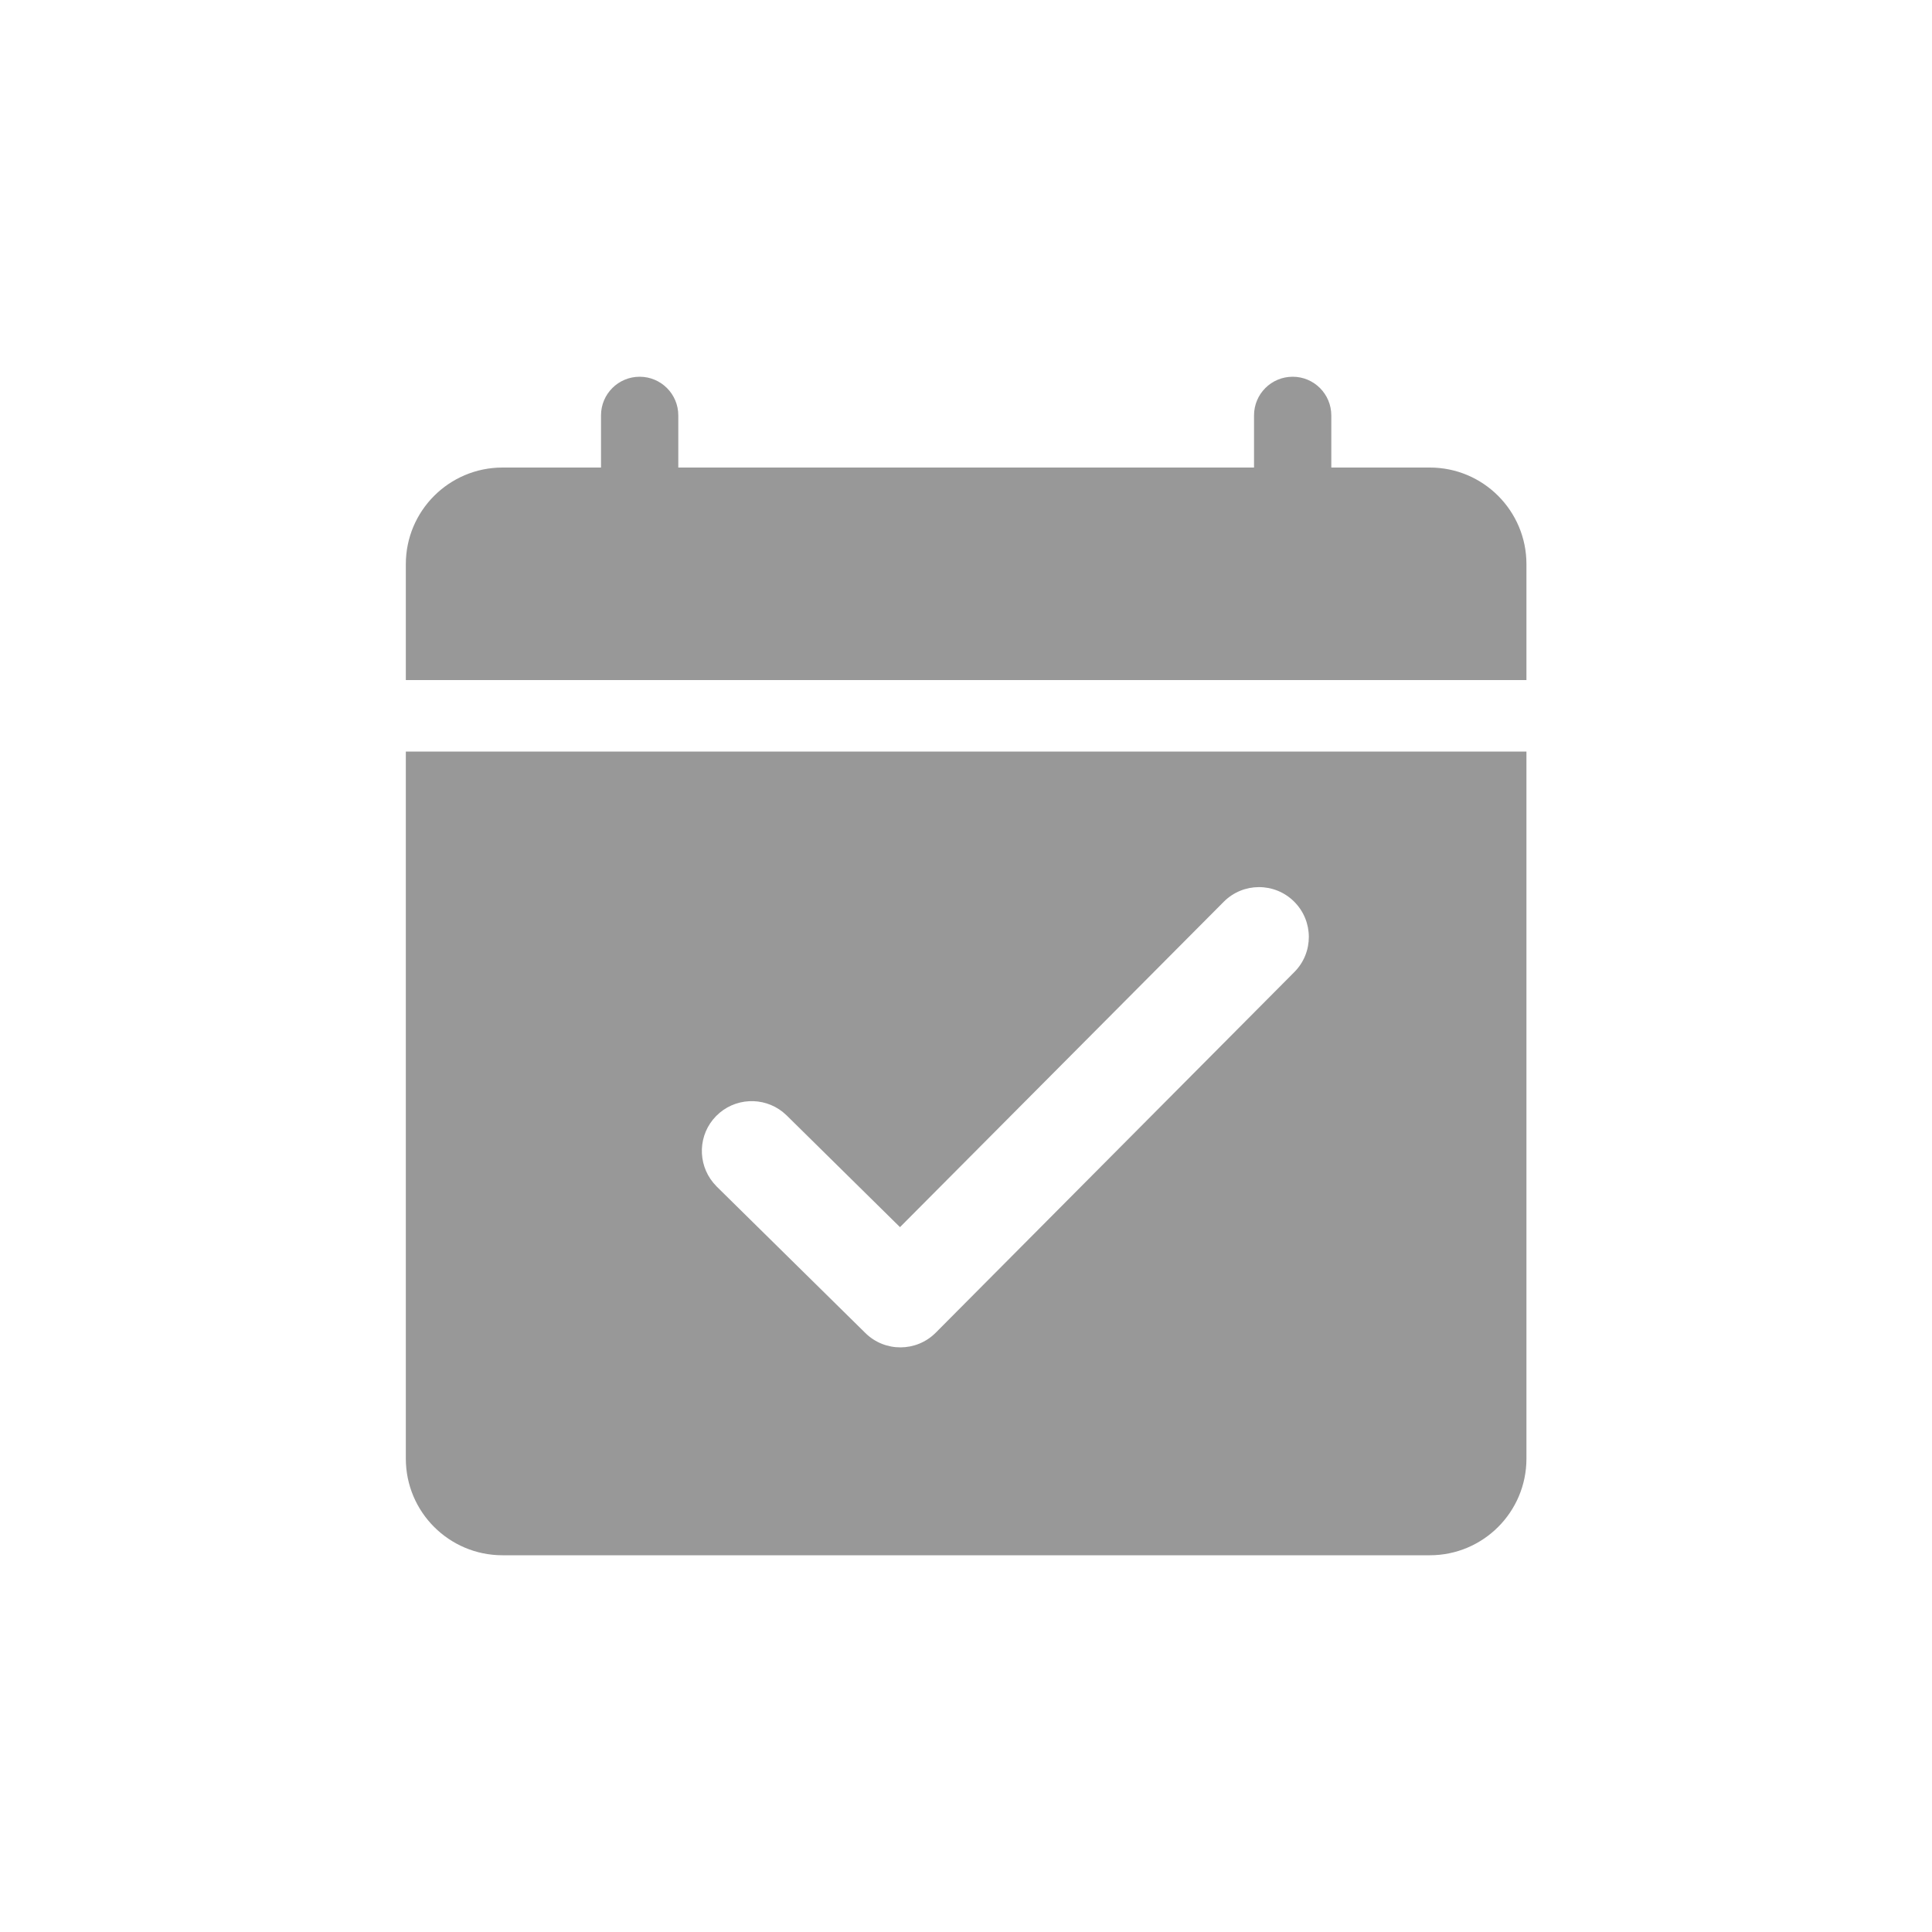
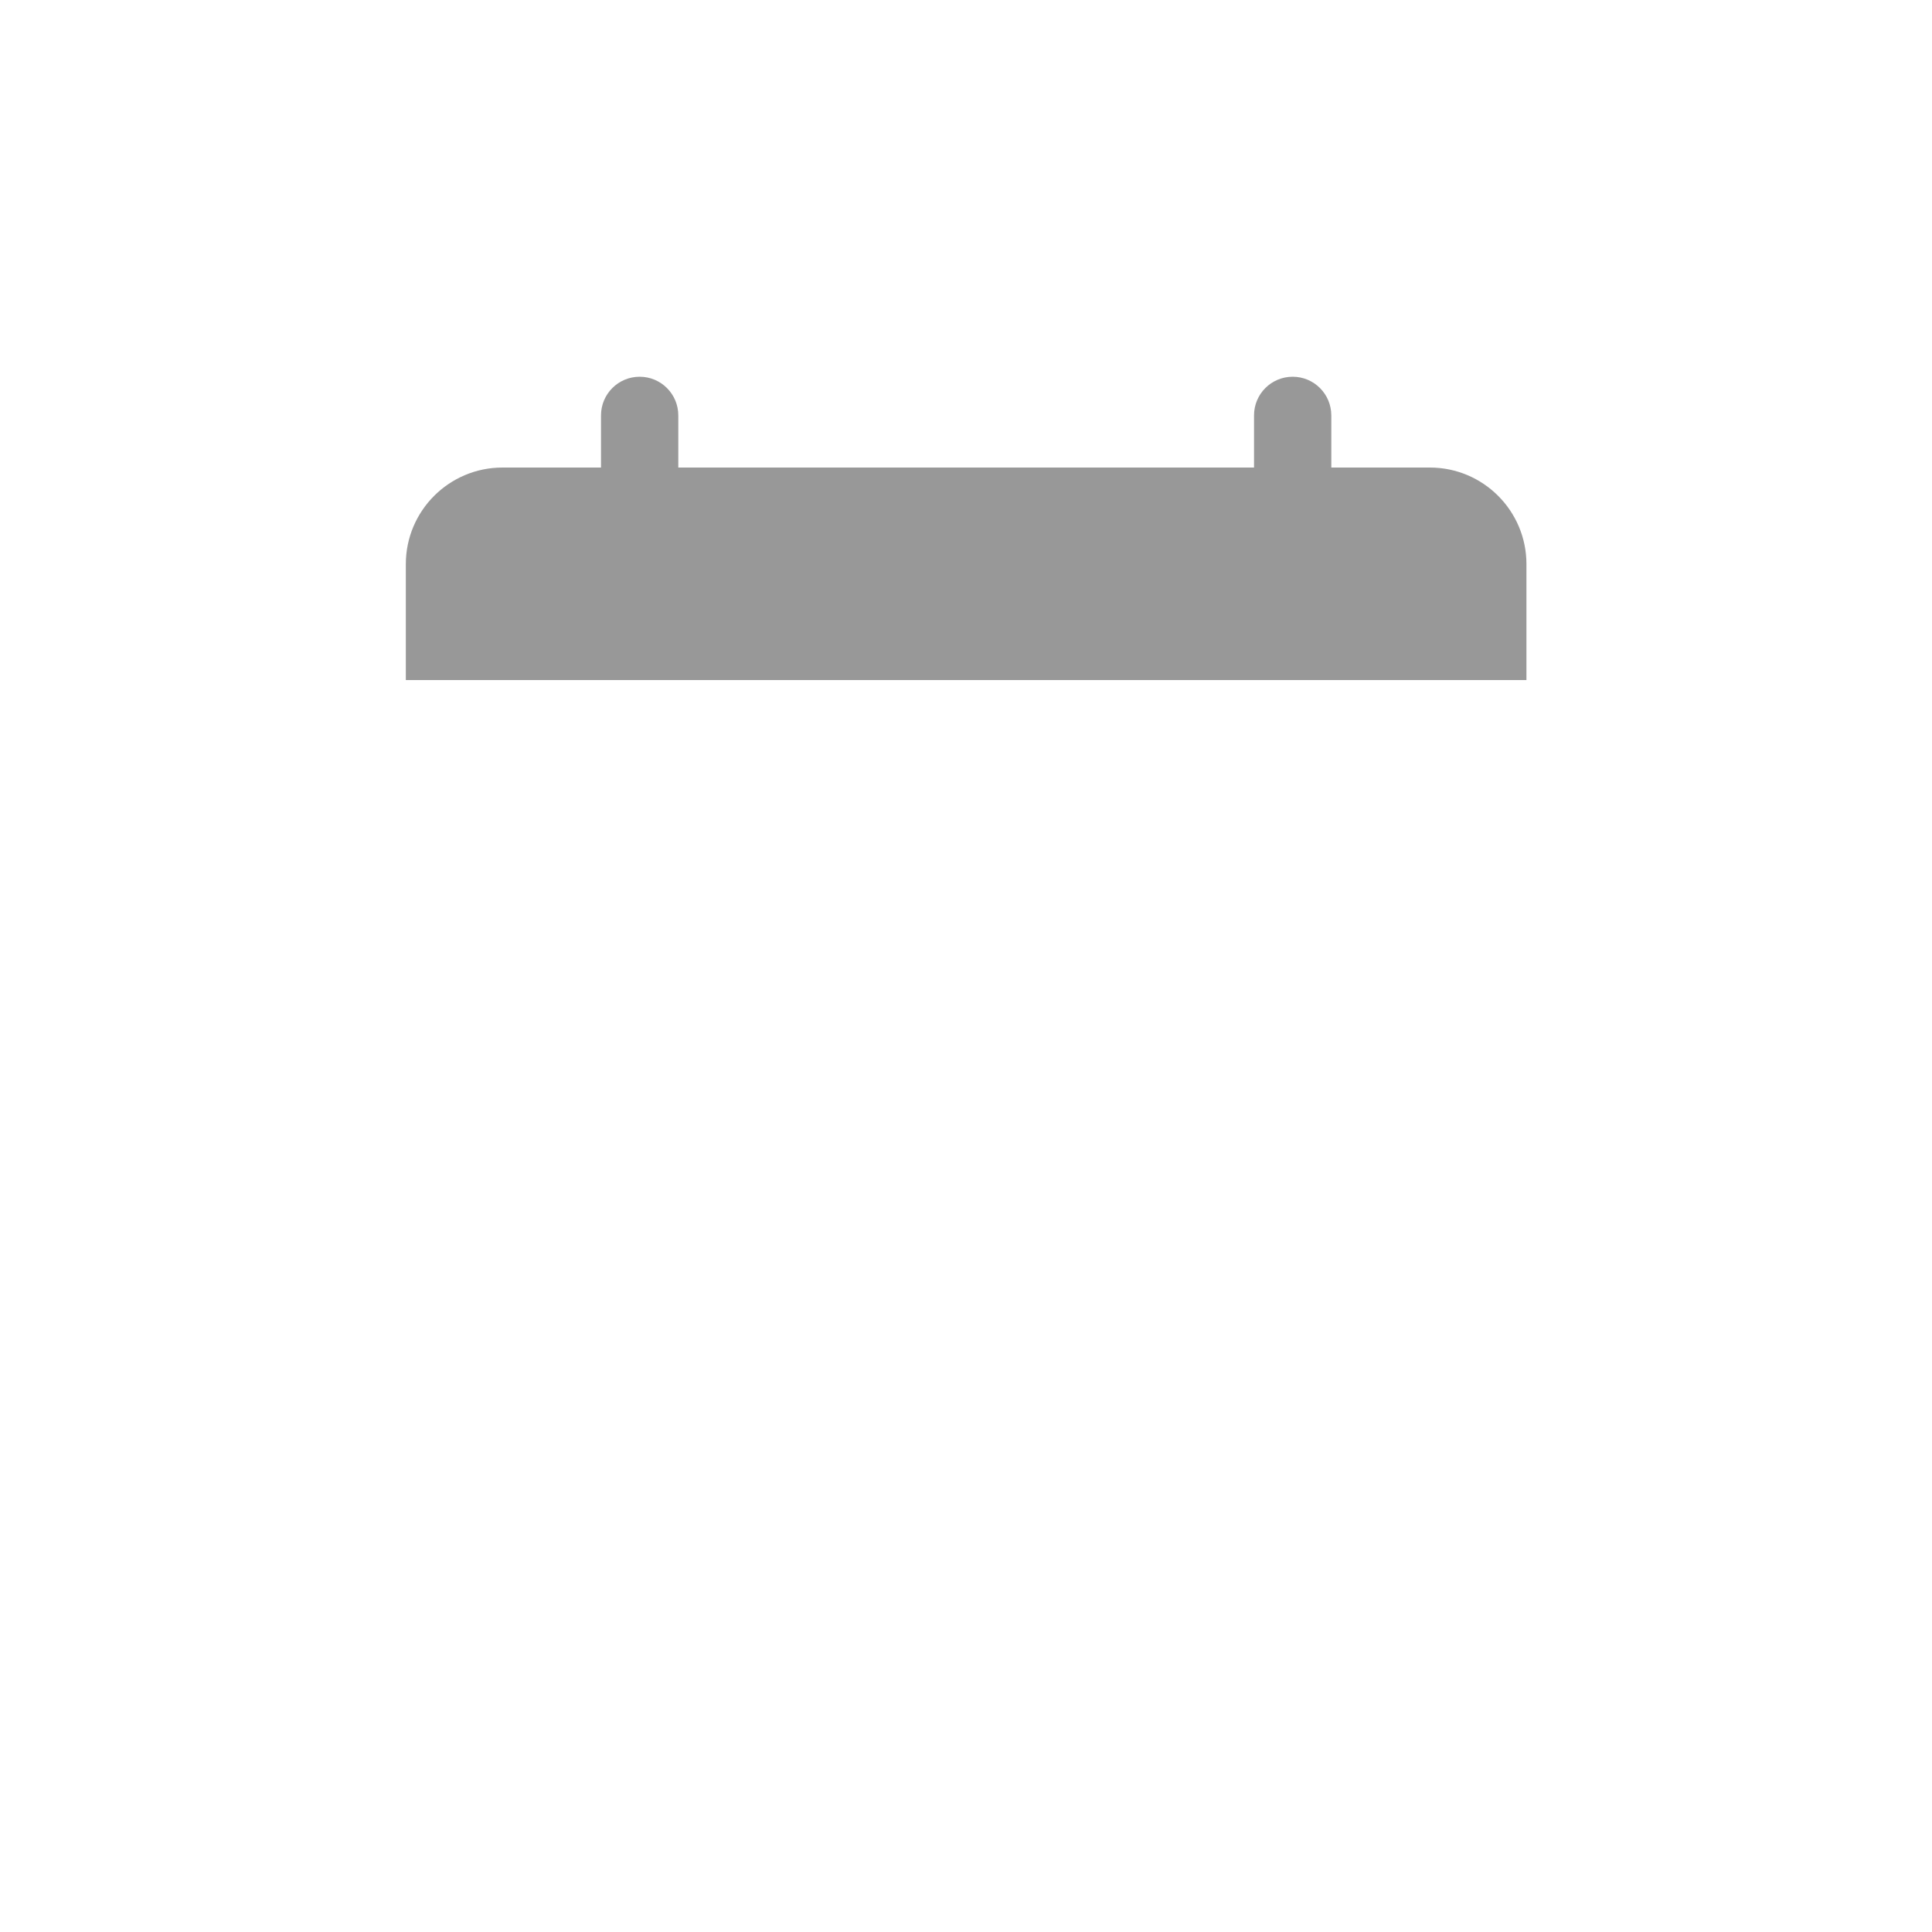
<svg xmlns="http://www.w3.org/2000/svg" width="36" height="36" viewBox="0 0 36 36" fill="none">
-   <path d="M28.443 27.18C28.443 28.174 27.637 28.98 26.643 28.98H9.363C8.369 28.98 7.562 28.174 7.562 27.18V14.004H28.443V27.18ZM24.114 16.8C23.751 16.439 23.163 16.44 22.802 16.804L16.77 22.866L14.659 20.785L14.588 20.722C14.221 20.427 13.682 20.453 13.345 20.795C13.007 21.137 12.991 21.676 13.291 22.039L13.354 22.109L16.125 24.839C16.489 25.198 17.075 25.195 17.436 24.833L24.118 18.113C24.48 17.75 24.478 17.162 24.114 16.8Z" fill="#989898" />
  <path d="M24.087 7.02C24.485 7.02 24.806 7.342 24.807 7.74V8.712H26.643C27.637 8.712 28.443 9.518 28.443 10.512V12.672H7.562V10.512C7.562 9.518 8.369 8.712 9.363 8.712H11.199V7.74C11.199 7.342 11.521 7.02 11.919 7.02C12.316 7.02 12.639 7.342 12.639 7.74V8.712H23.367V7.74C23.367 7.342 23.689 7.02 24.087 7.02Z" fill="#989898" />
</svg>